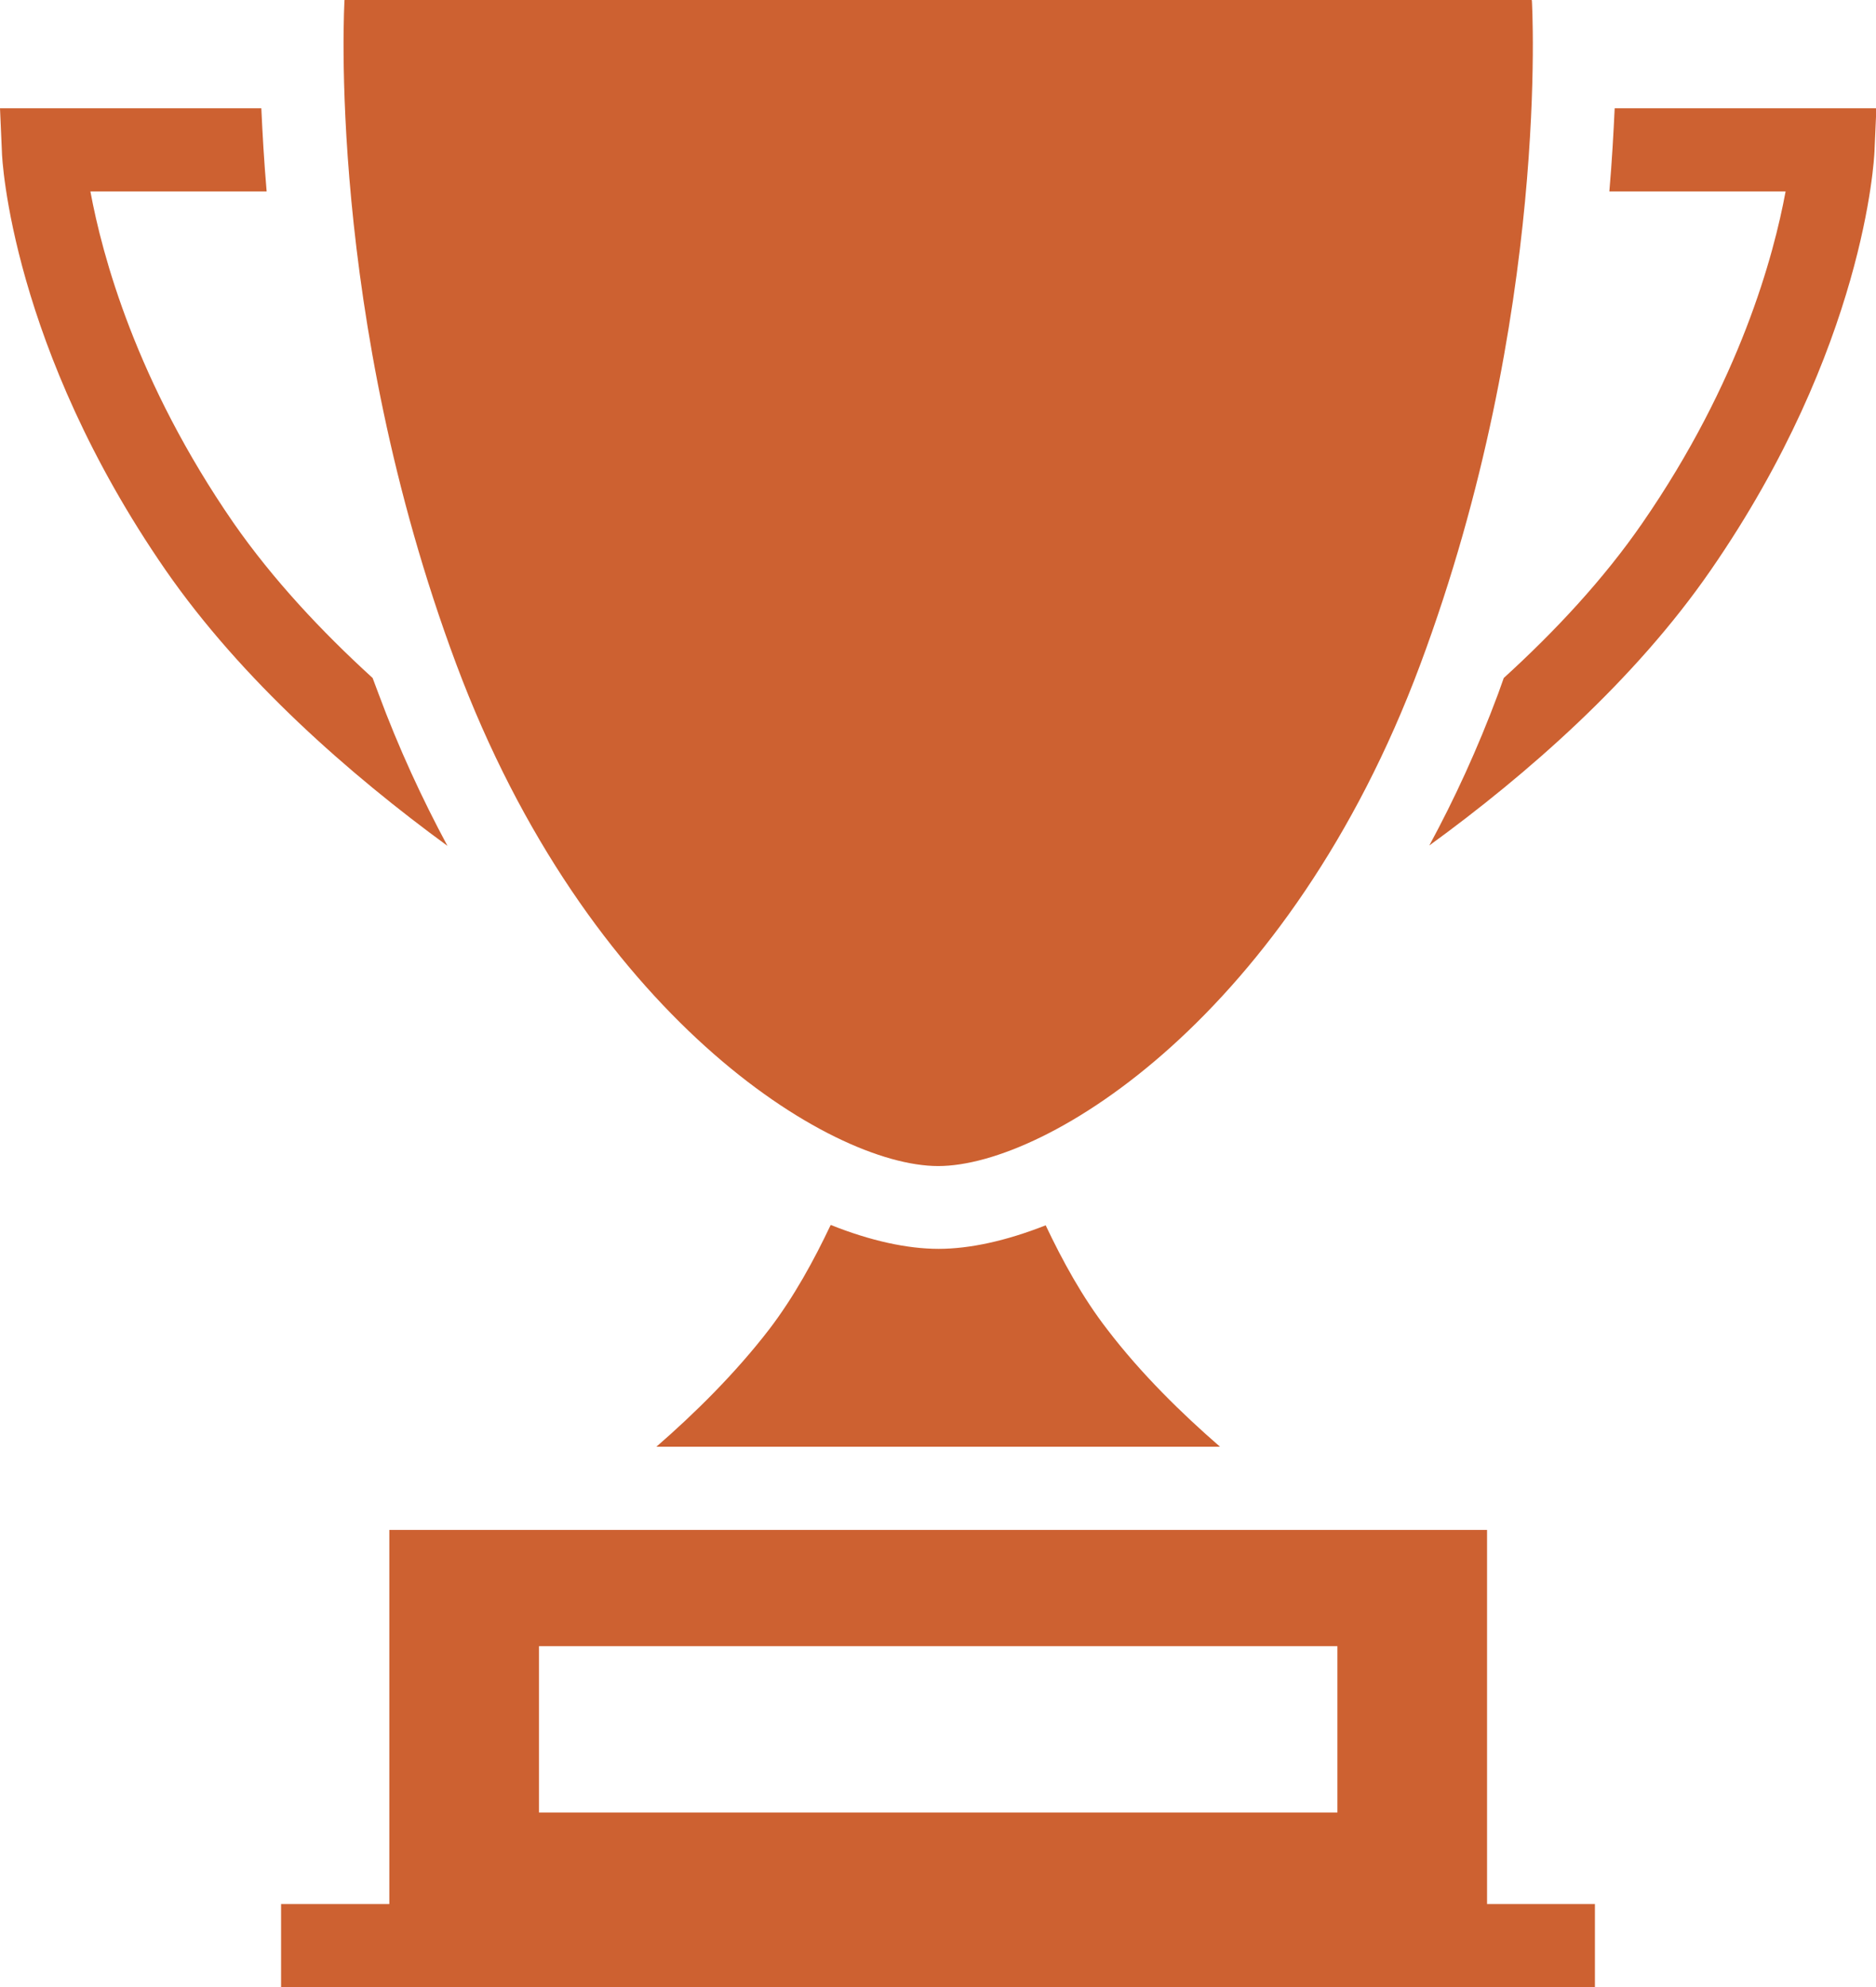
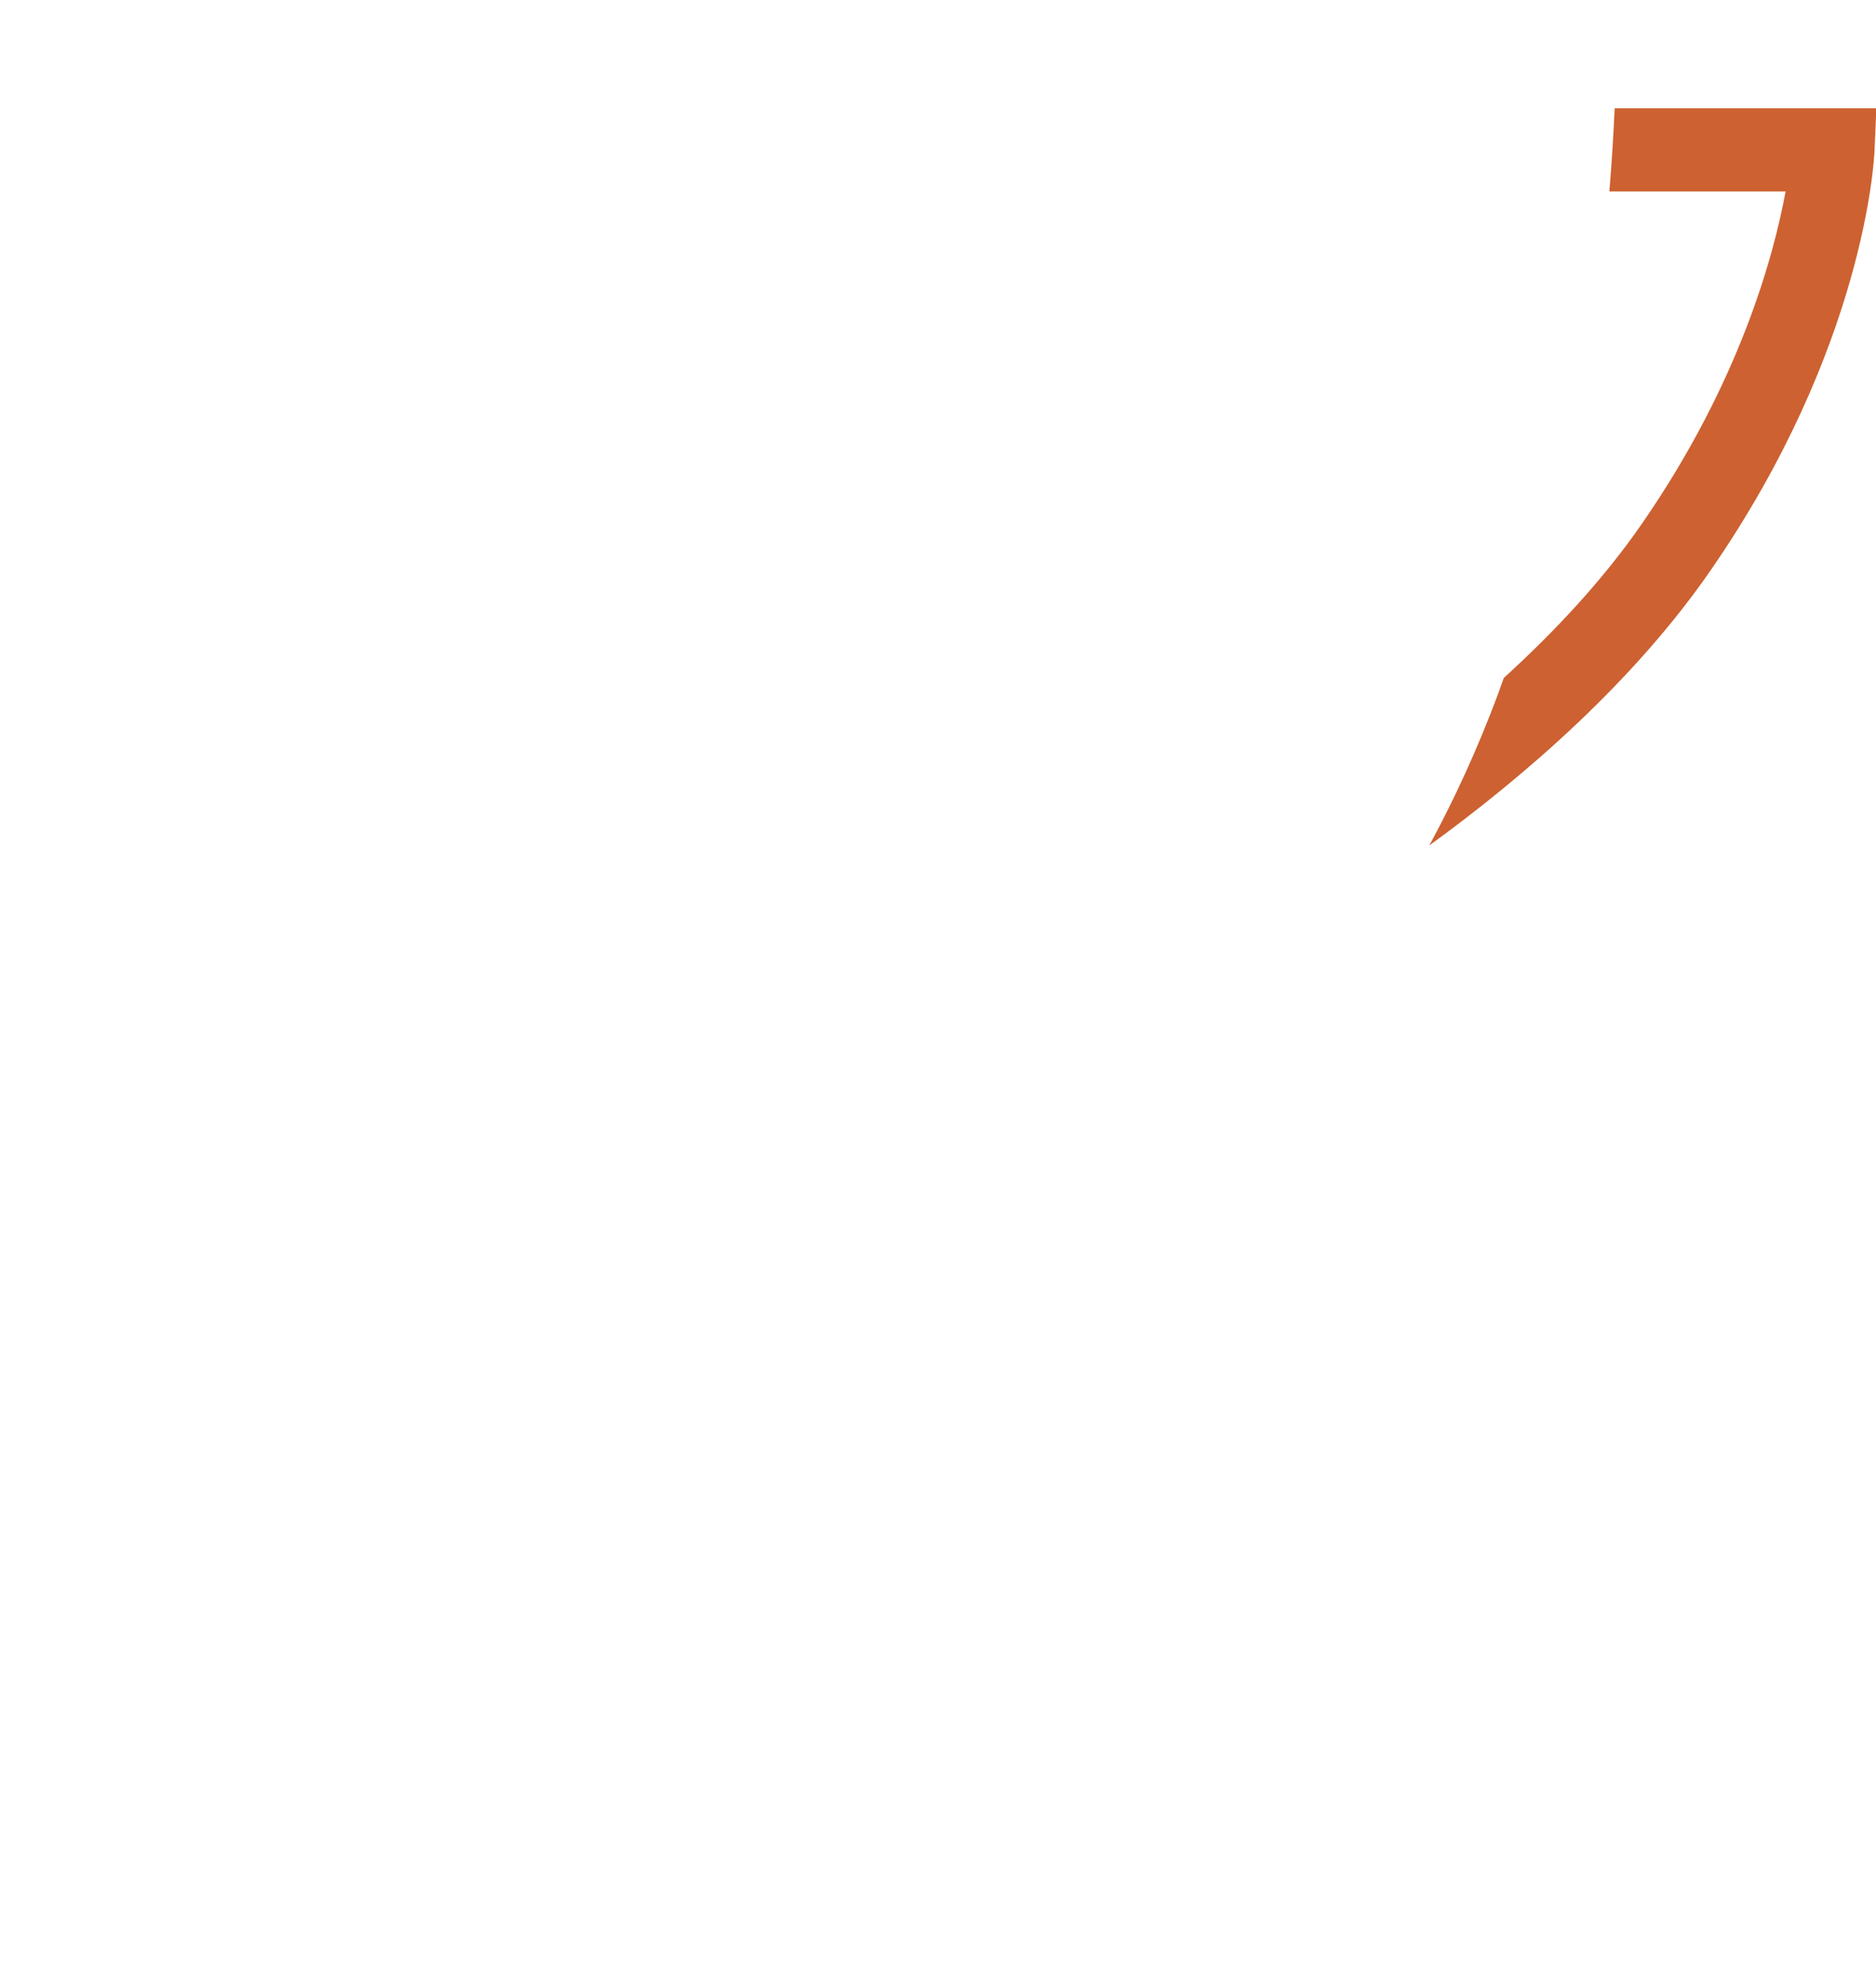
<svg xmlns="http://www.w3.org/2000/svg" id="_レイヤー_2" viewBox="0 0 49.39 52.32">
  <defs>
    <style>.cls-1{fill:#cd6131;}</style>
  </defs>
  <g id="_饑1">
-     <path class="cls-1" d="m39.15,50.13v-9.85H10.25v9.85h-2.85v2.19h34.59v-2.19h-2.85Zm-3.94-2.41H14.19v-4.38h21.02v4.38Z" />
-     <path class="cls-1" d="m9.96,18.25c-.05-.13-.1-.27-.15-.4-1.35-1.23-2.63-2.6-3.66-4.08-2.57-3.72-3.46-7.05-3.77-8.73h4.64c-.07-.81-.11-1.54-.14-2.19H0l.05,1.14c0,.21.26,5.16,4.31,11.02,2.01,2.9,4.85,5.38,7.42,7.26-.66-1.23-1.28-2.56-1.82-4.02Z" />
    <path class="cls-1" d="m42.51,2.85c-.03.64-.07,1.38-.14,2.19h4.64c-.31,1.68-1.2,5.01-3.77,8.73-1.02,1.48-2.3,2.85-3.65,4.08-.05.14-.1.28-.15.42-.54,1.45-1.15,2.77-1.81,3.99,2.57-1.87,5.41-4.35,7.41-7.25,4.05-5.86,4.3-10.81,4.31-11.02l.05-1.14h-6.89Z" />
-     <path class="cls-1" d="m40.32,0H9.07s-.5,8.26,2.94,17.48c3.44,9.22,9.81,13.22,12.69,13.22s9.25-3.98,12.69-13.2c3.44-9.22,2.94-17.49,2.94-17.49Z" />
-     <path class="cls-1" d="m32.12,38.09c-.99-.86-2.07-1.91-2.97-3.09-.65-.84-1.18-1.81-1.62-2.74-1.04.41-2,.62-2.82.62s-1.79-.21-2.84-.63c-.44.93-.97,1.9-1.62,2.75-.9,1.17-1.98,2.23-2.97,3.09h14.84Z" />
  </g>
</svg>